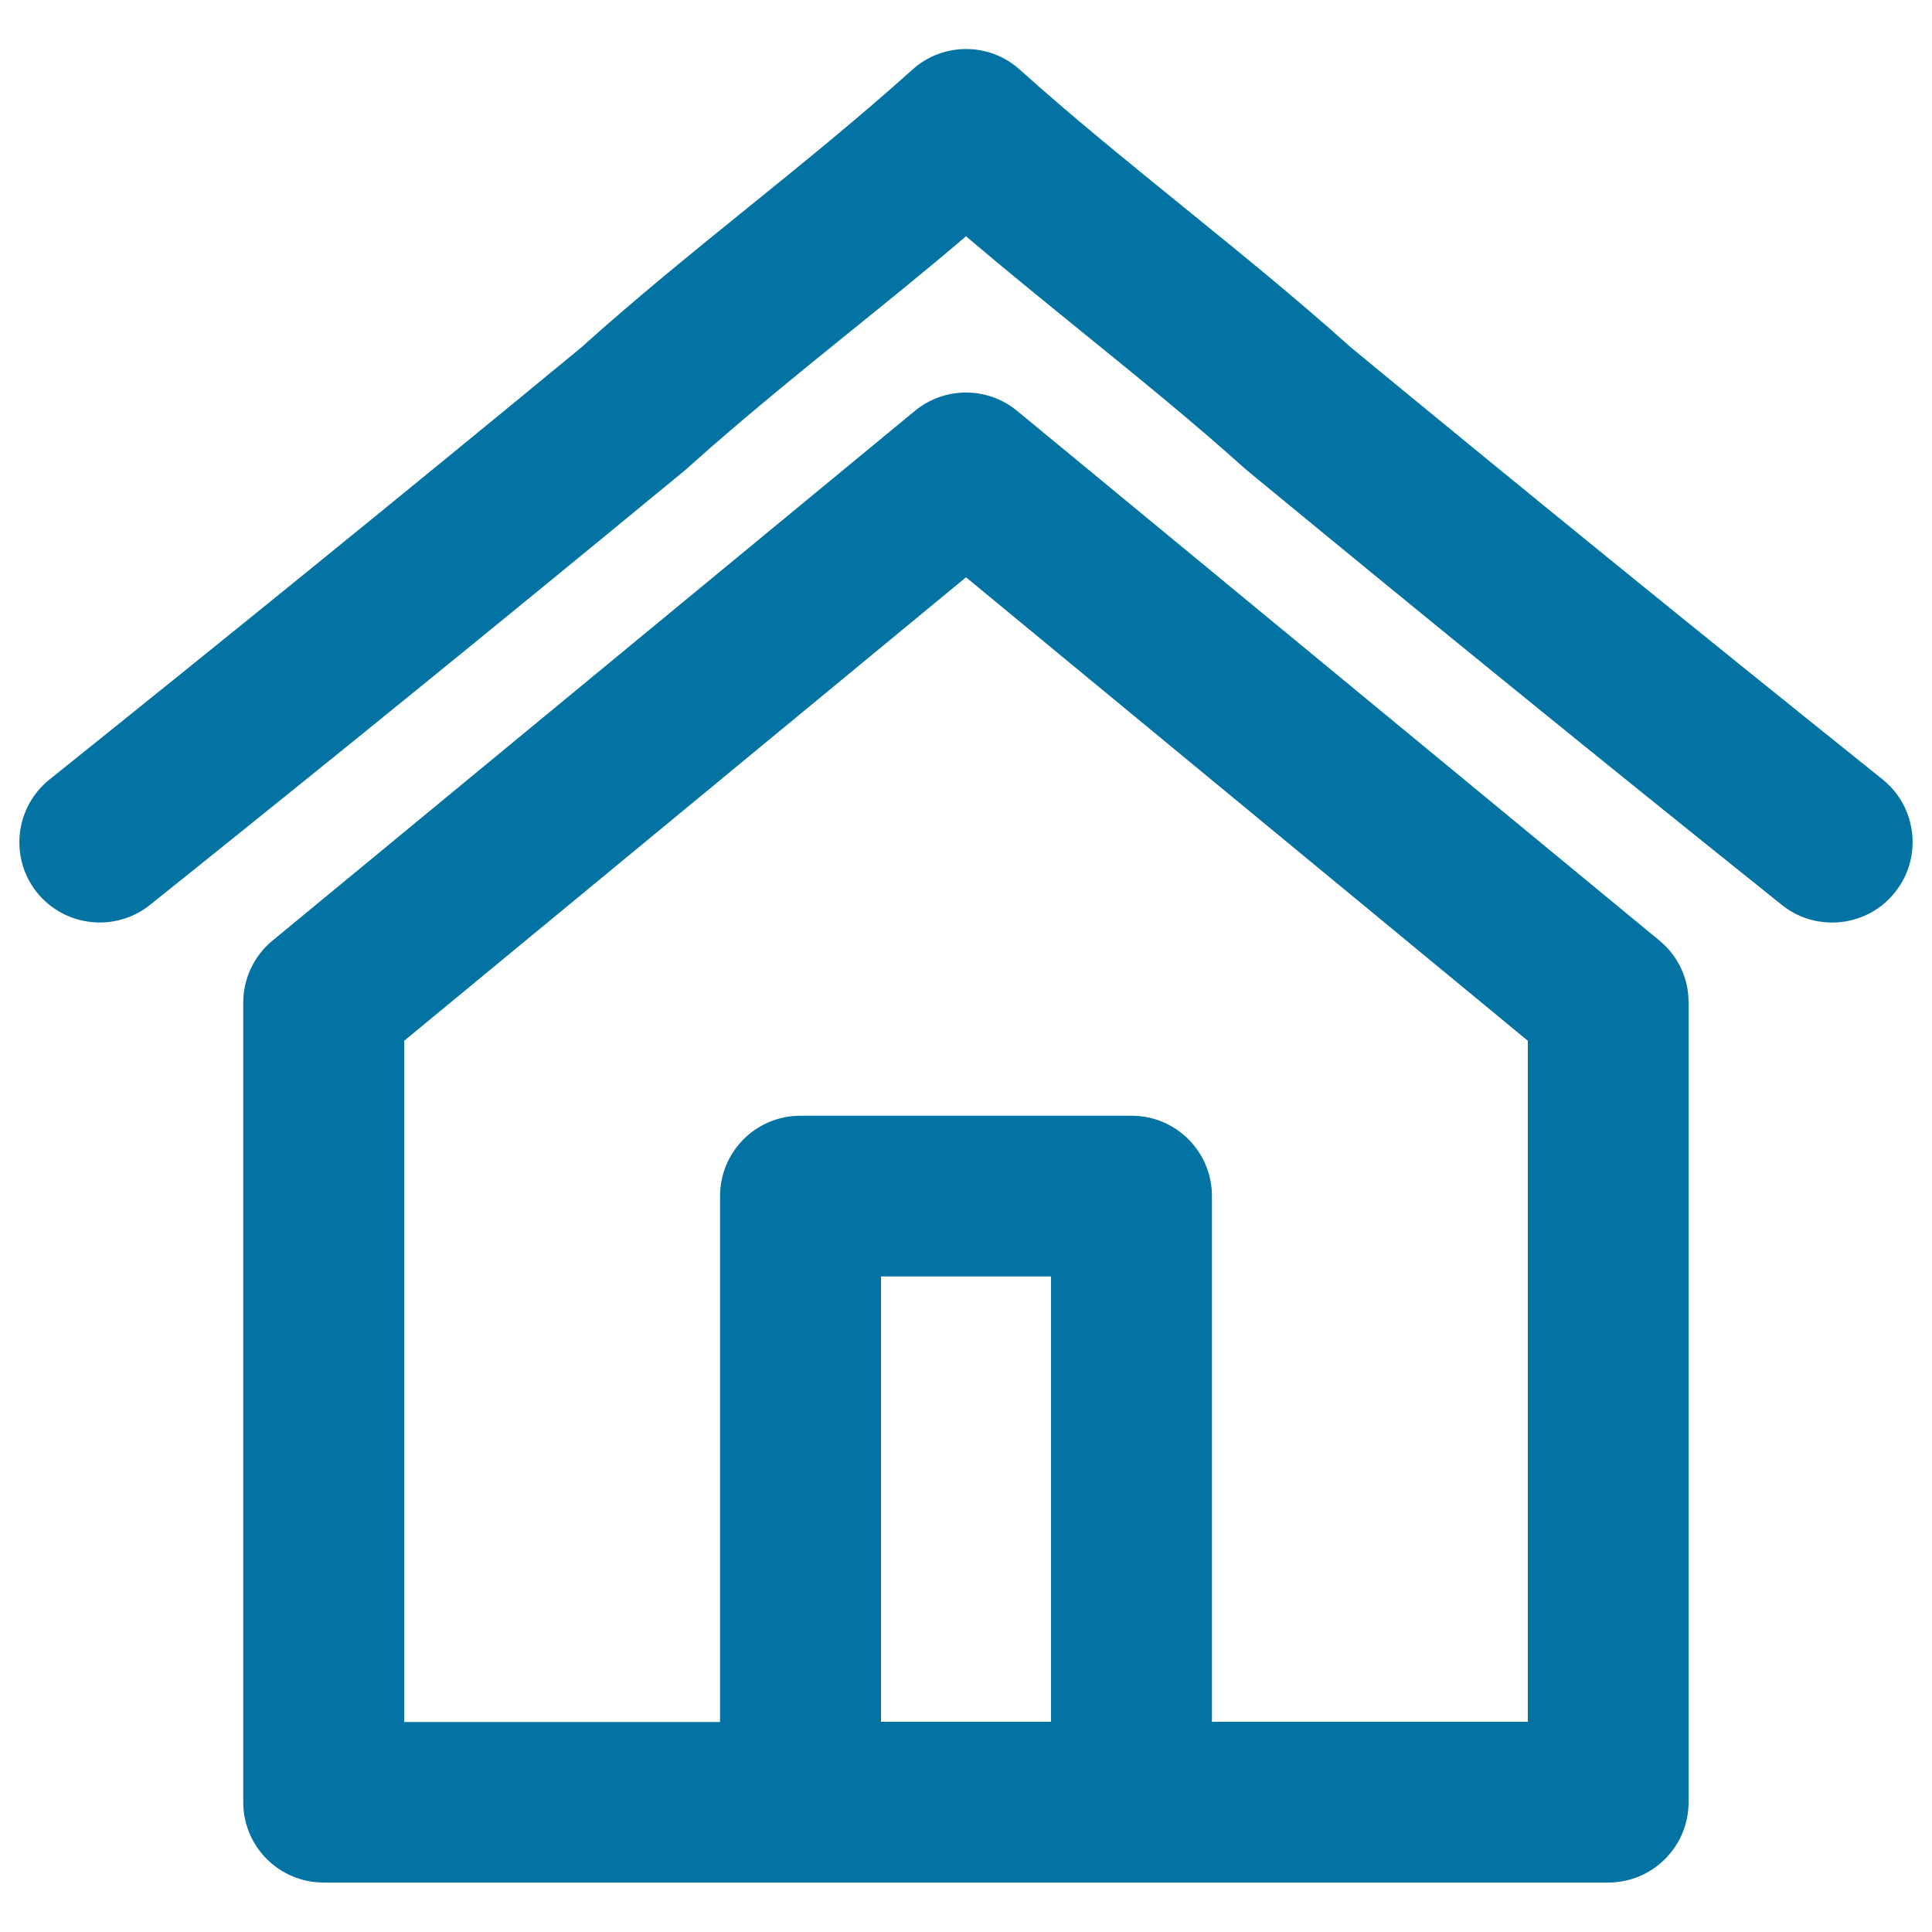
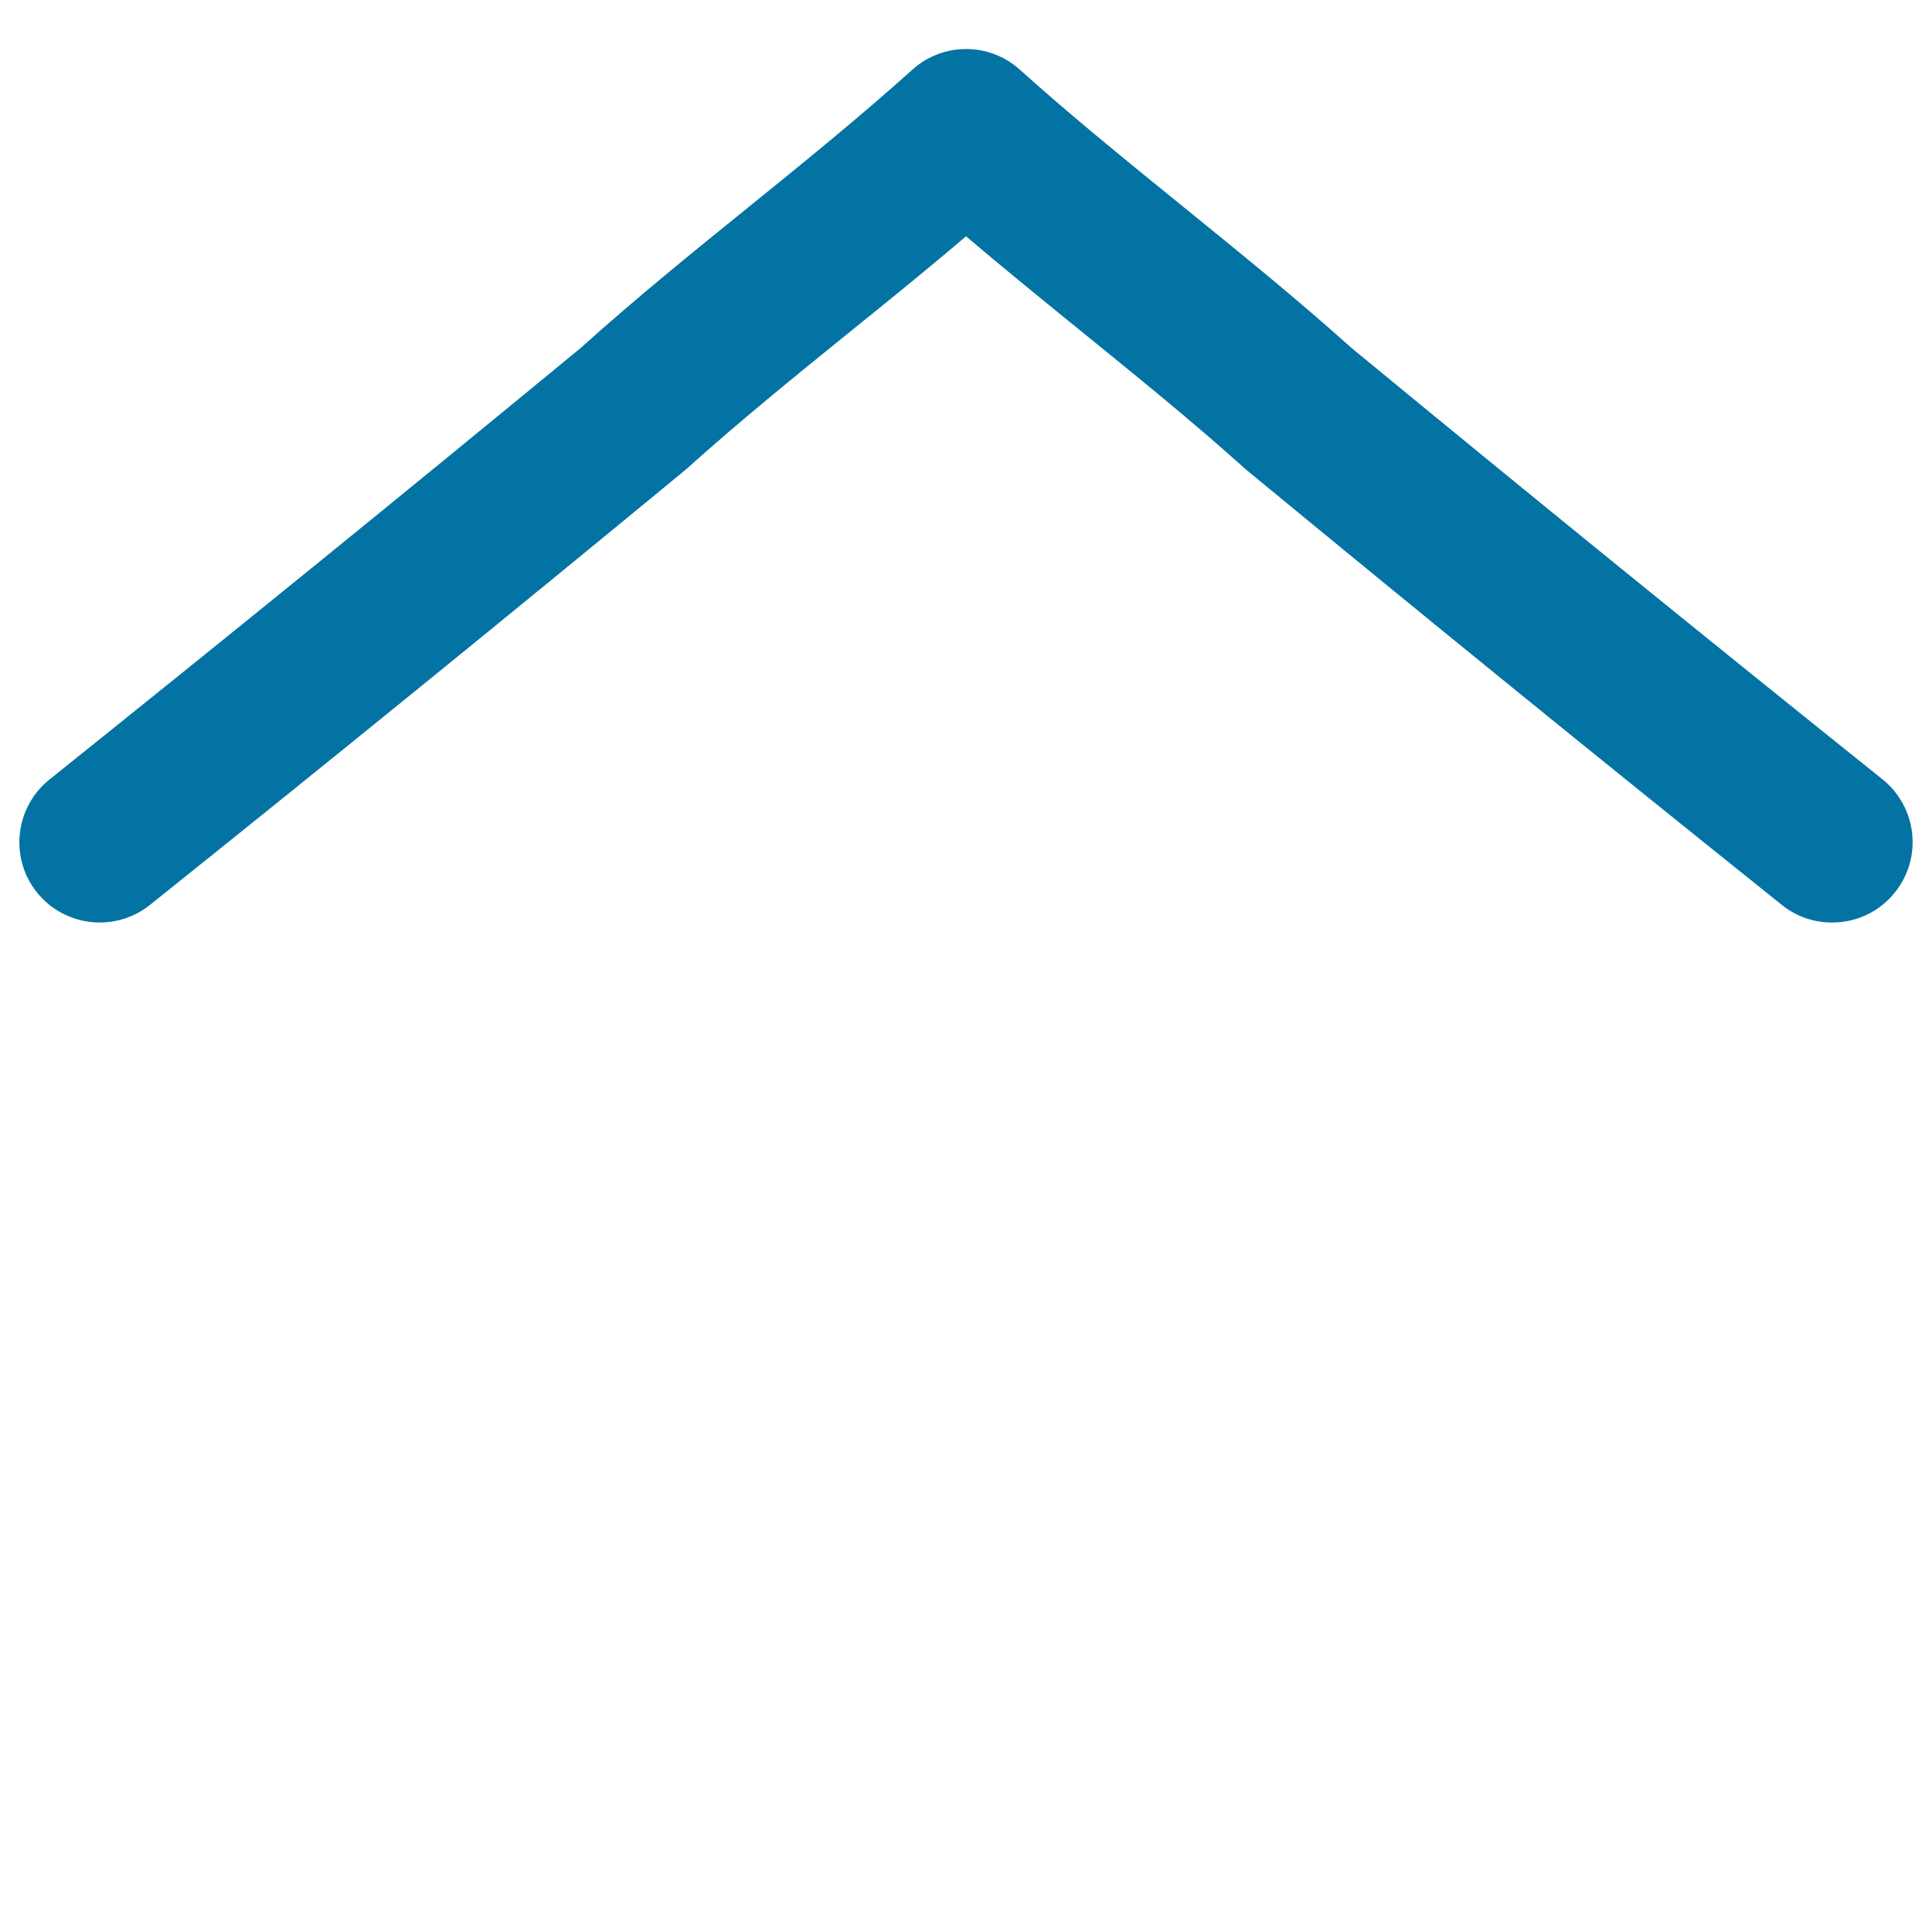
<svg xmlns="http://www.w3.org/2000/svg" viewBox="0 0 1000 1000" style="fill:#0273a2">
  <title>Home SVG icon</title>
  <g>
-     <path d="M859,486.9L526.5,212.7c-15.4-12.7-37.6-12.7-53,0L141,486.9c-9.6,7.9-15.1,19.7-15.1,32.1v413.8c0,23,18.6,41.6,41.6,41.6h664.9c23,0,41.6-18.6,41.6-41.6V519C874.1,506.6,868.6,494.8,859,486.9z M544,891.2h-88V660.7h88L544,891.2L544,891.2z M790.8,891.2H627.3V619.1c0-23-18.6-41.6-41.6-41.6H414.3c-23,0-41.6,18.6-41.6,41.6v272.2H209.2V538.7L500,298.8l290.8,239.9V891.2z" />
    <path d="M974.4,403.4c-92.7-74.3-180.2-145.3-275.1-223.5c-28.4-25.5-58.2-49.6-87-73c-28.2-22.9-57.4-46.5-84.4-70.8c-15.8-14.3-39.9-14.3-55.7,0c-26.9,24.2-56.1,47.9-84.4,70.8c-28.8,23.3-58.7,47.5-87,73c-94.9,78.2-182.4,149.2-275.1,223.5C7.7,417.8,4.8,444,19.1,461.9c14.4,17.9,40.6,20.8,58.5,6.5c93.3-74.7,181.2-146.1,276.7-224.8c0.5-0.4,0.9-0.8,1.4-1.2c26.9-24.2,56.1-47.9,84.4-70.8c19.8-16,40-32.3,59.9-49.3c19.9,16.9,40.1,33.3,59.8,49.3c28.2,22.9,57.4,46.5,84.4,70.8c0.5,0.4,0.9,0.8,1.4,1.2c95.5,78.7,183.4,150.1,276.7,224.8c7.7,6.2,16.9,9.1,26,9.1c12.2,0,24.3-5.3,32.5-15.6C995.2,444,992.3,417.8,974.4,403.4z" />
  </g>
</svg>